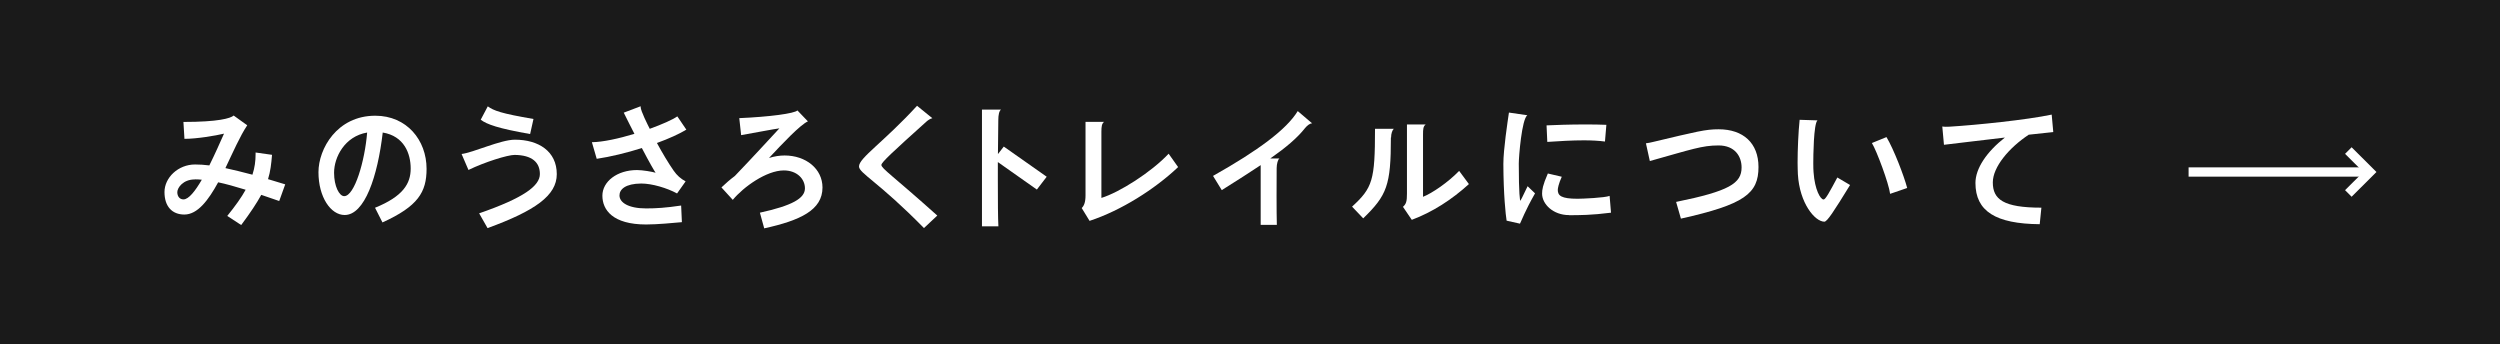
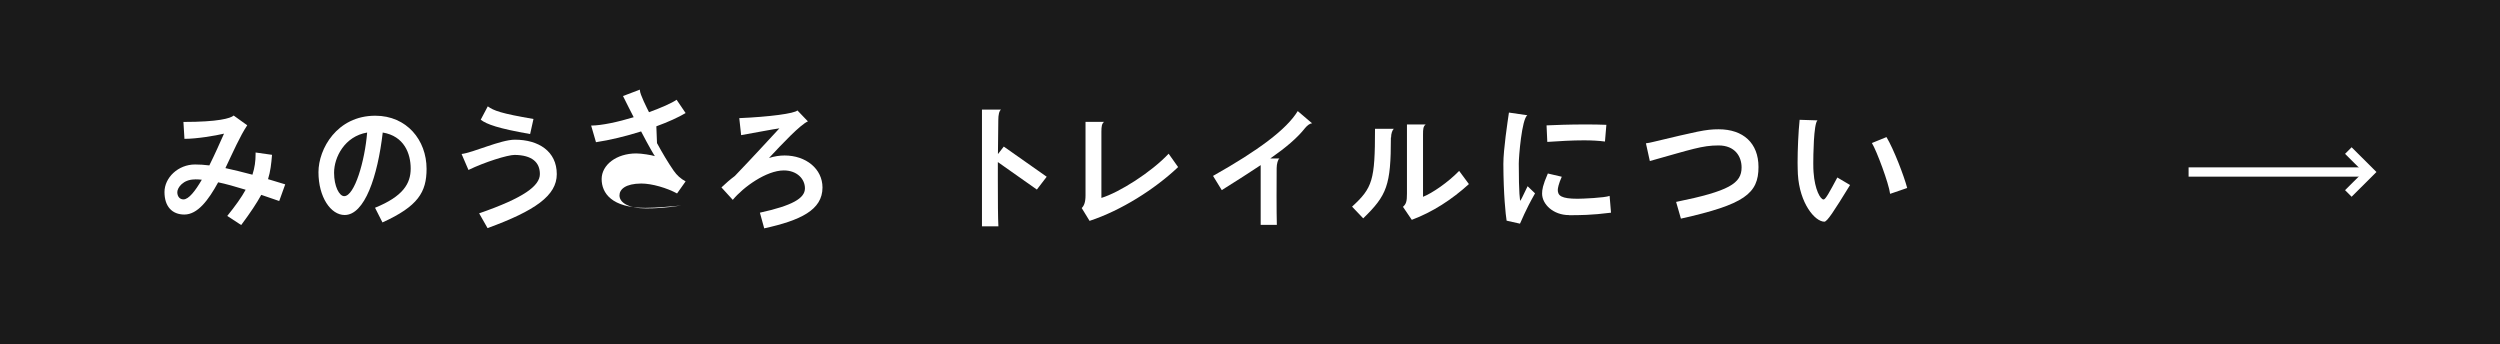
<svg xmlns="http://www.w3.org/2000/svg" id="_レイヤー_2" viewBox="0 0 269.18 37.04">
  <defs>
    <style>.cls-1{fill:#fff;}.cls-2{fill:none;stroke:#fff;stroke-miterlimit:10;}.cls-3{fill:#1a1a1a;}</style>
  </defs>
  <g id="_レイヤー_1-2">
    <rect class="cls-3" width="269.18" height="37.04" />
    <path class="cls-1" d="M30.05,21.64c-.69-.24-1.33-.46-1.92-.66-.48.88-1.16,1.91-2.16,3.25l-1.5-.98c.88-1.09,1.53-2,1.98-2.82-1.18-.36-2.14-.63-2.96-.8-1.05,1.92-2.21,3.47-3.64,3.47-1.32,0-2.14-.87-2.14-2.42s1.47-2.97,3.29-2.97c.46,0,.98.03,1.54.1.59-1.19,1.15-2.45,1.58-3.42-.92.22-2.93.56-4.26.56l-.11-1.82c3.75,0,5.08-.39,5.41-.69l1.46,1.05c-.77,1.15-1.54,2.91-2.35,4.61.84.18,1.81.42,2.91.71.25-.77.34-1.47.34-2.21v-.18l1.77.25c-.08.98-.17,1.78-.43,2.62.57.17,1.19.36,1.85.56l-.64,1.78ZM20.97,19.32c-1.26,0-1.88.9-1.88,1.37s.27.78.66.78c.57,0,1.27-.9,1.98-2.12-.27-.03-.52-.04-.76-.04Z" />
    <path class="cls-1" d="M41.18,23.95l-.8-1.58c3.03-1.23,3.84-2.61,3.84-4.22s-.7-3.5-3.01-3.88c-.55,4.75-1.95,8.88-4.1,8.88-1.5,0-2.82-1.93-2.82-4.61,0-2.51,1.99-6.08,6.12-6.08,3.38,0,5.52,2.62,5.52,5.72,0,2.51-.92,4.03-4.75,5.77ZM35.97,18.6c0,1.46.56,2.52,1.09,2.52,1.12,0,2.23-3.81,2.47-6.85-2.42.41-3.56,2.66-3.56,4.33Z" />
    <path class="cls-1" d="M52.5,24.57l-.91-1.6c4.83-1.67,6.54-2.97,6.54-4.23s-.84-2.04-2.72-2.06c-.76,0-3.22.77-4.97,1.62l-.74-1.72c1.23-.14,4.2-1.54,5.74-1.54,2.55,0,4.51,1.25,4.51,3.71,0,2.31-2.34,3.94-7.45,5.81ZM57.07,14.43c-3.43-.6-4.65-1.04-5.31-1.54l.76-1.44c.64.46,1.39.76,4.92,1.36l-.36,1.62Z" />
-     <path class="cls-1" d="M70.74,15.41c.59,1.08,1.2,2.11,1.79,2.96.36.52.76.87,1.29,1.16l-.92,1.3c-1.08-.59-2.7-1.07-3.85-1.07-1.71.01-2.35.63-2.35,1.28,0,.77.97,1.4,2.86,1.4,1.08,0,2.1-.06,3.78-.31l.08,1.79c-.91.08-2.62.25-3.85.25-3.61,0-4.71-1.58-4.71-3.1s1.58-2.76,3.73-2.76c.59,0,1.65.18,2,.29-.11-.15-.66-1.08-1.48-2.66-1.64.52-3.38.94-4.86,1.16l-.52-1.79c1.16-.01,2.9-.39,4.58-.9-.35-.69-.74-1.44-1.15-2.28l1.82-.69v.08c0,.42.77,1.93.98,2.35,1.32-.48,2.44-.97,2.97-1.34l.97,1.43c-.76.46-1.88.97-3.15,1.43Z" />
+     <path class="cls-1" d="M70.74,15.41c.59,1.08,1.2,2.11,1.79,2.96.36.52.76.87,1.29,1.16l-.92,1.3c-1.08-.59-2.7-1.07-3.85-1.07-1.71.01-2.35.63-2.35,1.28,0,.77.97,1.4,2.86,1.4,1.08,0,2.1-.06,3.78-.31c-.91.08-2.62.25-3.85.25-3.61,0-4.71-1.58-4.71-3.1s1.58-2.76,3.73-2.76c.59,0,1.65.18,2,.29-.11-.15-.66-1.08-1.48-2.66-1.64.52-3.38.94-4.86,1.16l-.52-1.79c1.16-.01,2.9-.39,4.58-.9-.35-.69-.74-1.44-1.15-2.28l1.82-.69v.08c0,.42.77,1.93.98,2.35,1.32-.48,2.44-.97,2.97-1.34l.97,1.43c-.76.46-1.88.97-3.15,1.43Z" />
    <path class="cls-1" d="M82.28,24.57l-.46-1.67c3.47-.76,4.85-1.54,4.85-2.62,0-1.01-.85-1.93-2.28-1.93-1.88.01-4.34,1.78-5.49,3.17l-1.22-1.34c.45-.43.92-.84,1.44-1.23,2.02-2.1,3.89-4.16,4.8-5.13-.53.06-2.94.53-4.12.73l-.2-1.83c3.26-.14,5.95-.5,6.26-.83l1.13,1.18c-.81.34-2.8,2.45-4.19,3.94.57-.18,1.15-.27,1.68-.27,2.3,0,4.08,1.44,4.08,3.45,0,2.42-2.37,3.54-6.29,4.4Z" />
-     <path class="cls-1" d="M99.49,24.56c-4.9-4.99-7-5.91-7-6.64,0-.92,2.63-2.59,6.25-6.53l1.65,1.34c-.2.03-.49.22-.66.38-3.57,3.21-4.83,4.37-4.83,4.65,0,.38,1.23,1.16,6.02,5.45l-1.43,1.34Z" />
    <path class="cls-1" d="M111.64,20.41l-4.2-2.96v1.99c0,2.12.01,4.06.06,4.93h-1.77v-12.57h2.05c-.2.15-.29.57-.29,1.13-.01.92-.03,2.24-.04,3.66l.63-.81,4.62,3.25-1.05,1.37Z" />
    <path class="cls-1" d="M117.32,23.79l-.85-1.39c.25-.24.41-.62.41-1.36v-7.92h2c-.25.2-.29.49-.29,1.09v7.1c1.93-.59,5.36-2.76,7.24-4.76l1.02,1.44c-2.51,2.38-6.15,4.68-9.53,5.79Z" />
    <path class="cls-1" d="M140.48,13.84c-.85,1.05-2,2.03-3.7,3.22h.99c-.17.08-.31.59-.31,1.05,0,.59-.01,1.78-.01,3s.01,2.44.03,3.1h-1.74v-6.43c-1.16.78-2.54,1.65-4.19,2.69l-.94-1.53c4.9-2.76,7.91-5,9.12-6.98l1.55,1.32c-.25.01-.5.2-.81.56Z" />
    <path class="cls-1" d="M149.76,14.81c0,5.15-.42,6.21-2.98,8.7l-1.2-1.26c2.21-2.03,2.47-2.82,2.47-8.38h2.02c-.15.14-.29.5-.29.94ZM152.01,23.67l-.95-1.4c.35-.31.43-.59.43-1.43v-7.44h2.02c-.27.2-.29.49-.29,1.09v6.7c.97-.38,2.69-1.55,3.89-2.79l1.05,1.42c-1.85,1.68-3.91,3.01-6.15,3.85Z" />
    <path class="cls-1" d="M163.65,24.08l-1.43-.32c-.1-.59-.34-2.84-.35-6.11,0-1.55.45-4.5.6-5.53l1.98.29c-.6.42-.92,4.47-.92,5.2,0,3.35.13,4.01.17,4.01.22-.36.49-1.01.78-1.57l.8.77c-1.08,1.89-1.46,2.96-1.62,3.26ZM168.94,23.16c-1.71,0-2.9-1.18-2.9-2.31,0-.42.07-.91.62-2.17l1.5.35c-.35.77-.43,1.26-.43,1.42,0,.62.38.95,2.13.95.5,0,2.93-.1,3.45-.31l.15,1.81c-2.09.27-3.45.27-4.51.27ZM172.81,15.24c-.6-.08-1.39-.13-2.26-.13-1.25,0-2.65.08-3.95.17l-.08-1.78c.84-.04,2.51-.1,4.16-.1.8,0,1.58.01,2.28.04l-.15,1.79Z" />
    <path class="cls-1" d="M180.99,23.55l-.52-1.81c5.72-1.16,7.05-2,7.05-3.71,0-1.18-.71-2.37-2.48-2.37s-2.86.41-7.4,1.68l-.42-1.91c.25-.03.5-.08.74-.14,4.76-1.13,5.67-1.37,7.09-1.37,2.65,0,4.29,1.49,4.29,4.06,0,2.86-1.5,4.03-8.35,5.56Z" />
    <path class="cls-1" d="M196.44,23.87c-1.01,0-2.68-1.96-2.86-5.13-.01-.34-.03-.76-.03-1.23,0-1.4.08-3.25.22-4.61l1.92.06c-.42.38-.45,3.92-.45,4.61,0,.43.01.77.03.98.13,1.88.74,2.93,1.08,2.93.21,0,.64-.8,1.48-2.37l1.37.81c-1.78,2.9-2.47,3.95-2.77,3.95ZM203.51,20.86c-.13-1.08-1.44-4.62-1.96-5.46l1.57-.64c.78,1.29,1.89,4.19,2.23,5.48l-1.83.63Z" />
-     <path class="cls-1" d="M218.46,14.49c-2.16,1.42-3.89,3.5-3.89,5.15,0,1.82,1.13,2.72,5.23,2.72l-.18,1.78c-4.73-.04-6.92-1.39-6.92-4.44,0-1.57,1.22-3.36,3.17-4.89-2.79.32-5.58.67-6.56.78l-.18-1.97c.1.01.22.03.35.03.14,0,.29,0,.43-.01,2.93-.18,8.29-.73,11-1.3l.17,1.88c-.7.07-1.61.17-2.61.28Z" />
    <line class="cls-2" x1="235.65" y1="18.52" x2="255.17" y2="18.52" />
    <polyline class="cls-2" points="252.85 16.21 255.17 18.52 252.85 20.83" />
  </g>
</svg>